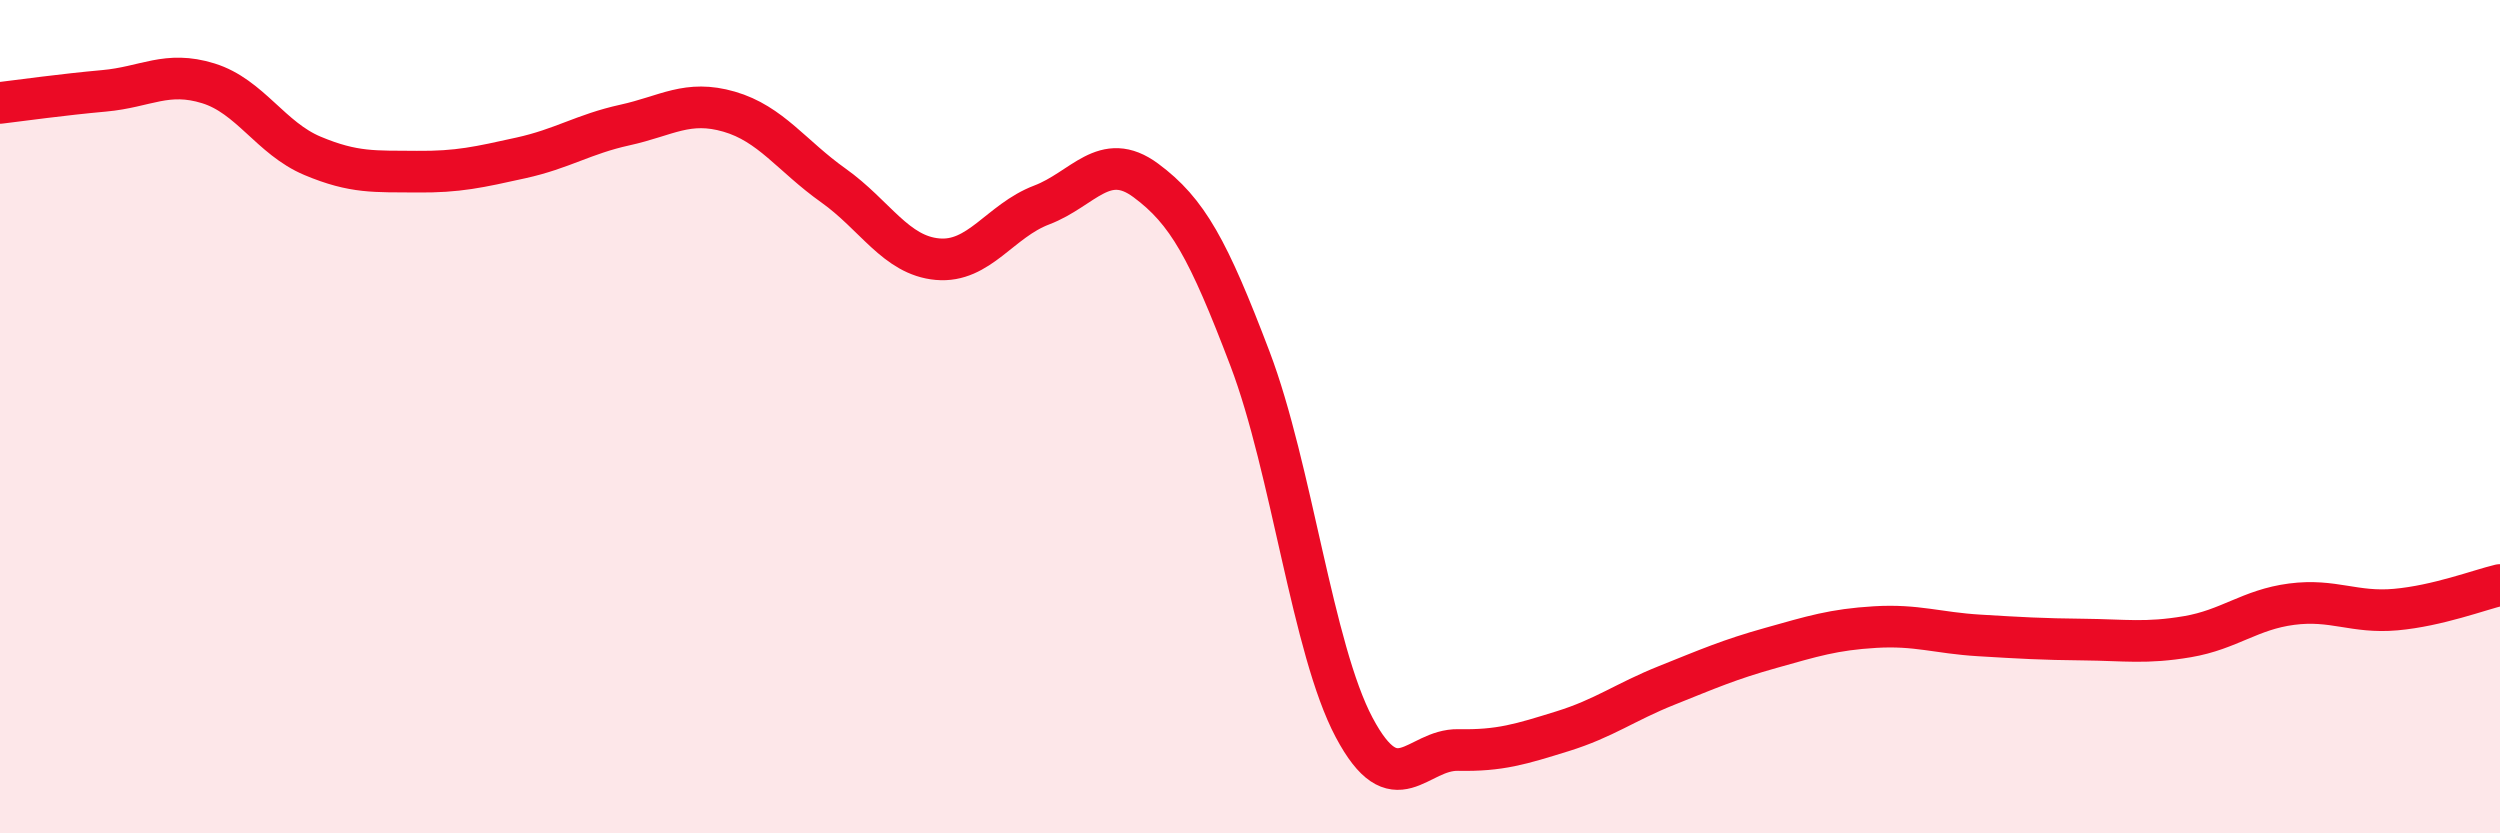
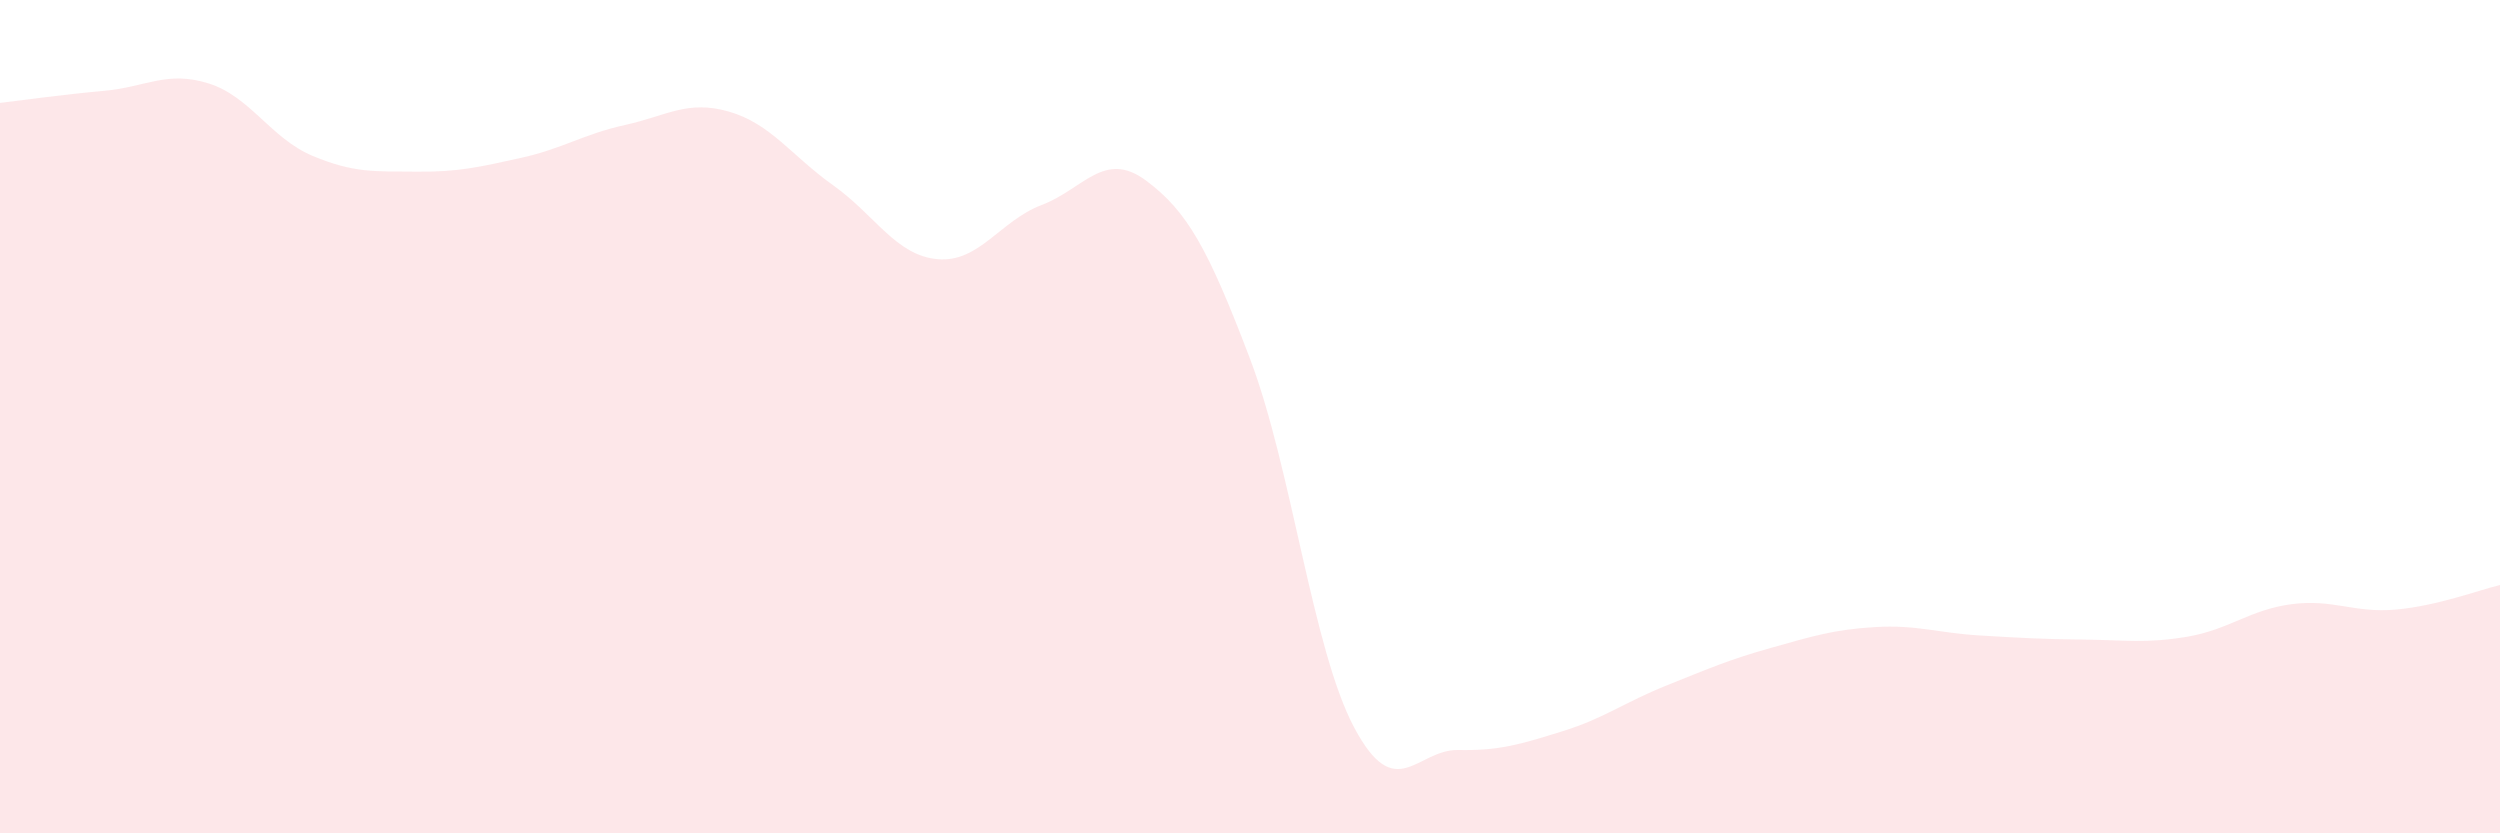
<svg xmlns="http://www.w3.org/2000/svg" width="60" height="20" viewBox="0 0 60 20">
  <path d="M 0,2.47 C 0.5,2.41 1.5,2.27 2.5,2.18 C 3.5,2.09 4,1.69 5,2 C 6,2.31 6.5,3.32 7.5,3.74 C 8.5,4.16 9,4.11 10,4.12 C 11,4.13 11.5,4.01 12.5,3.79 C 13.5,3.57 14,3.22 15,3 C 16,2.78 16.5,2.39 17.5,2.68 C 18.5,2.97 19,3.74 20,4.45 C 21,5.16 21.5,6.13 22.5,6.22 C 23.5,6.31 24,5.3 25,4.92 C 26,4.54 26.5,3.59 27.5,4.33 C 28.5,5.07 29,5.98 30,8.61 C 31,11.24 31.5,15.58 32.5,17.46 C 33.5,19.34 34,17.98 35,18 C 36,18.02 36.5,17.86 37.5,17.55 C 38.5,17.24 39,16.85 40,16.45 C 41,16.05 41.5,15.83 42.5,15.55 C 43.5,15.27 44,15.11 45,15.05 C 46,14.99 46.5,15.19 47.5,15.25 C 48.5,15.31 49,15.34 50,15.35 C 51,15.36 51.5,15.45 52.5,15.28 C 53.5,15.11 54,14.63 55,14.5 C 56,14.37 56.5,14.72 57.5,14.63 C 58.5,14.54 59.5,14.16 60,14.04L60 20L0 20Z" fill="#EB0A25" opacity="0.1" stroke-linecap="round" stroke-linejoin="round" />
-   <path d="M 0,2.47 C 0.5,2.41 1.5,2.27 2.5,2.18 C 3.5,2.09 4,1.69 5,2 C 6,2.31 6.5,3.32 7.5,3.74 C 8.5,4.16 9,4.11 10,4.12 C 11,4.13 11.5,4.01 12.5,3.79 C 13.5,3.57 14,3.22 15,3 C 16,2.78 16.5,2.39 17.5,2.68 C 18.5,2.97 19,3.74 20,4.45 C 21,5.16 21.5,6.13 22.5,6.22 C 23.5,6.31 24,5.3 25,4.92 C 26,4.54 26.5,3.59 27.5,4.33 C 28.5,5.07 29,5.98 30,8.61 C 31,11.24 31.5,15.58 32.5,17.46 C 33.5,19.34 34,17.98 35,18 C 36,18.02 36.5,17.86 37.5,17.55 C 38.5,17.24 39,16.85 40,16.45 C 41,16.05 41.5,15.83 42.5,15.55 C 43.5,15.27 44,15.11 45,15.05 C 46,14.99 46.5,15.19 47.5,15.25 C 48.5,15.31 49,15.34 50,15.35 C 51,15.36 51.5,15.45 52.5,15.28 C 53.5,15.11 54,14.63 55,14.5 C 56,14.37 56.5,14.72 57.5,14.63 C 58.5,14.54 59.5,14.16 60,14.04" stroke="#EB0A25" stroke-width="1" fill="none" stroke-linecap="round" stroke-linejoin="round" />
</svg>